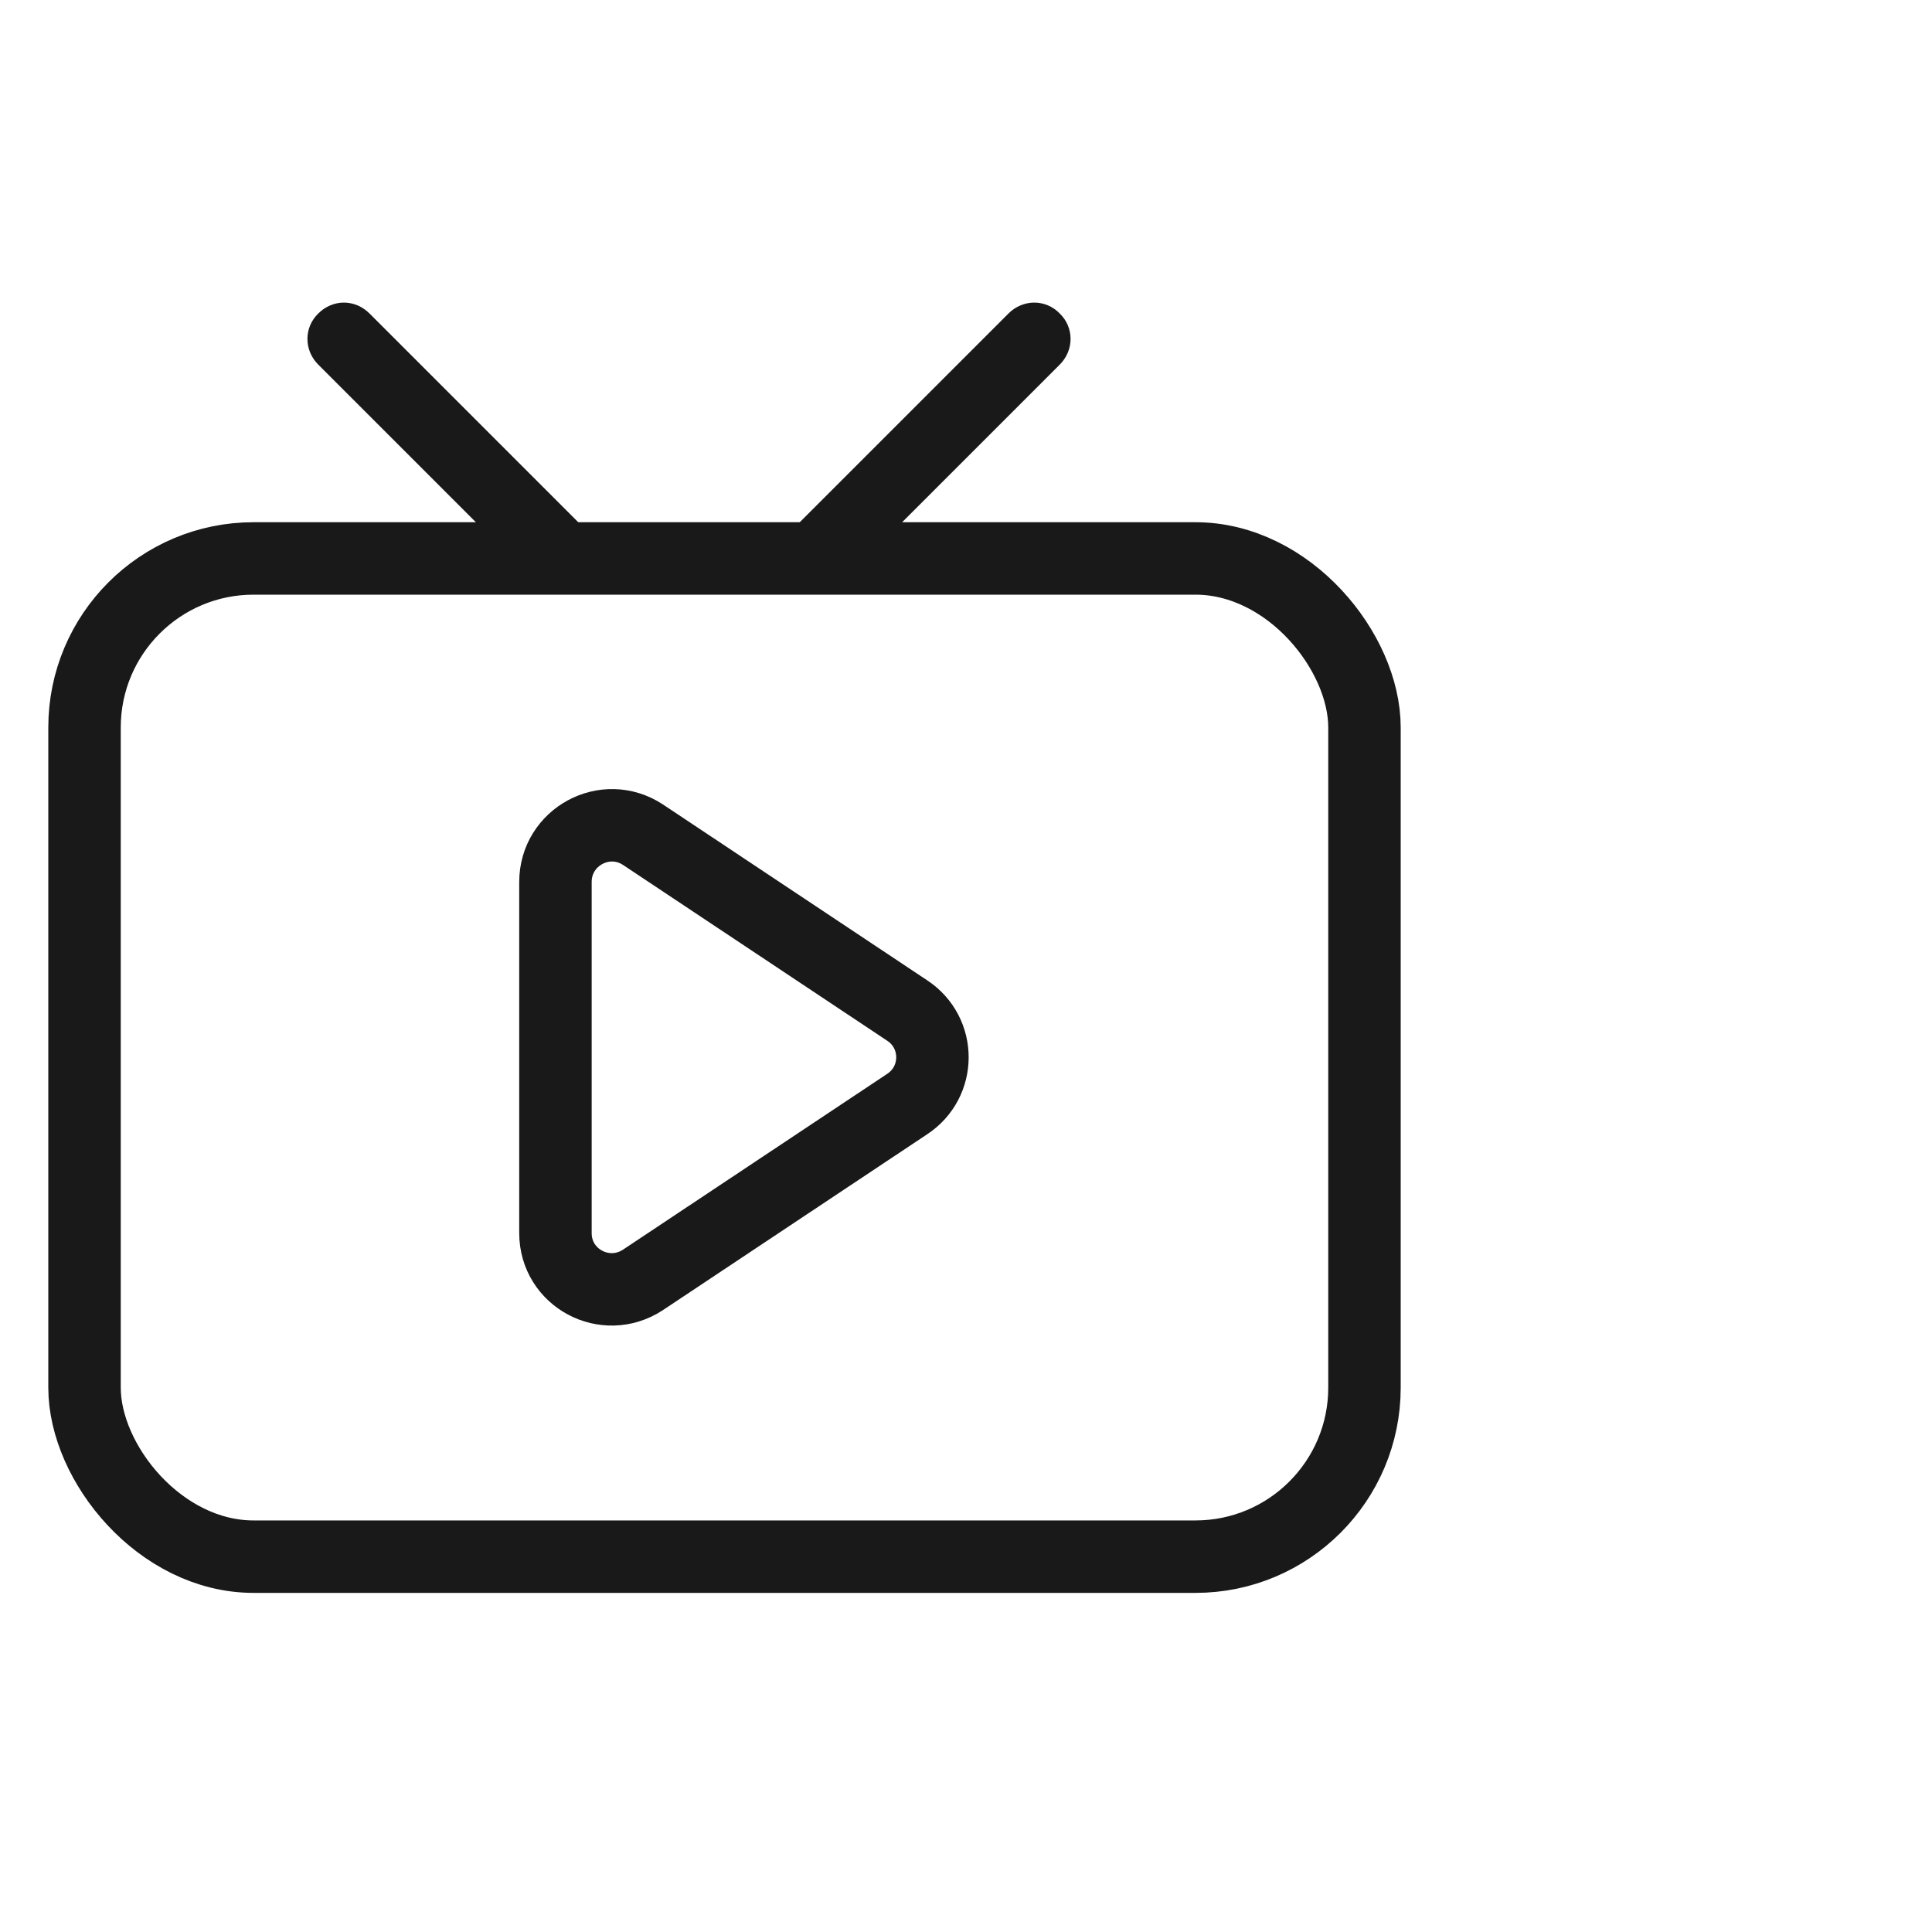
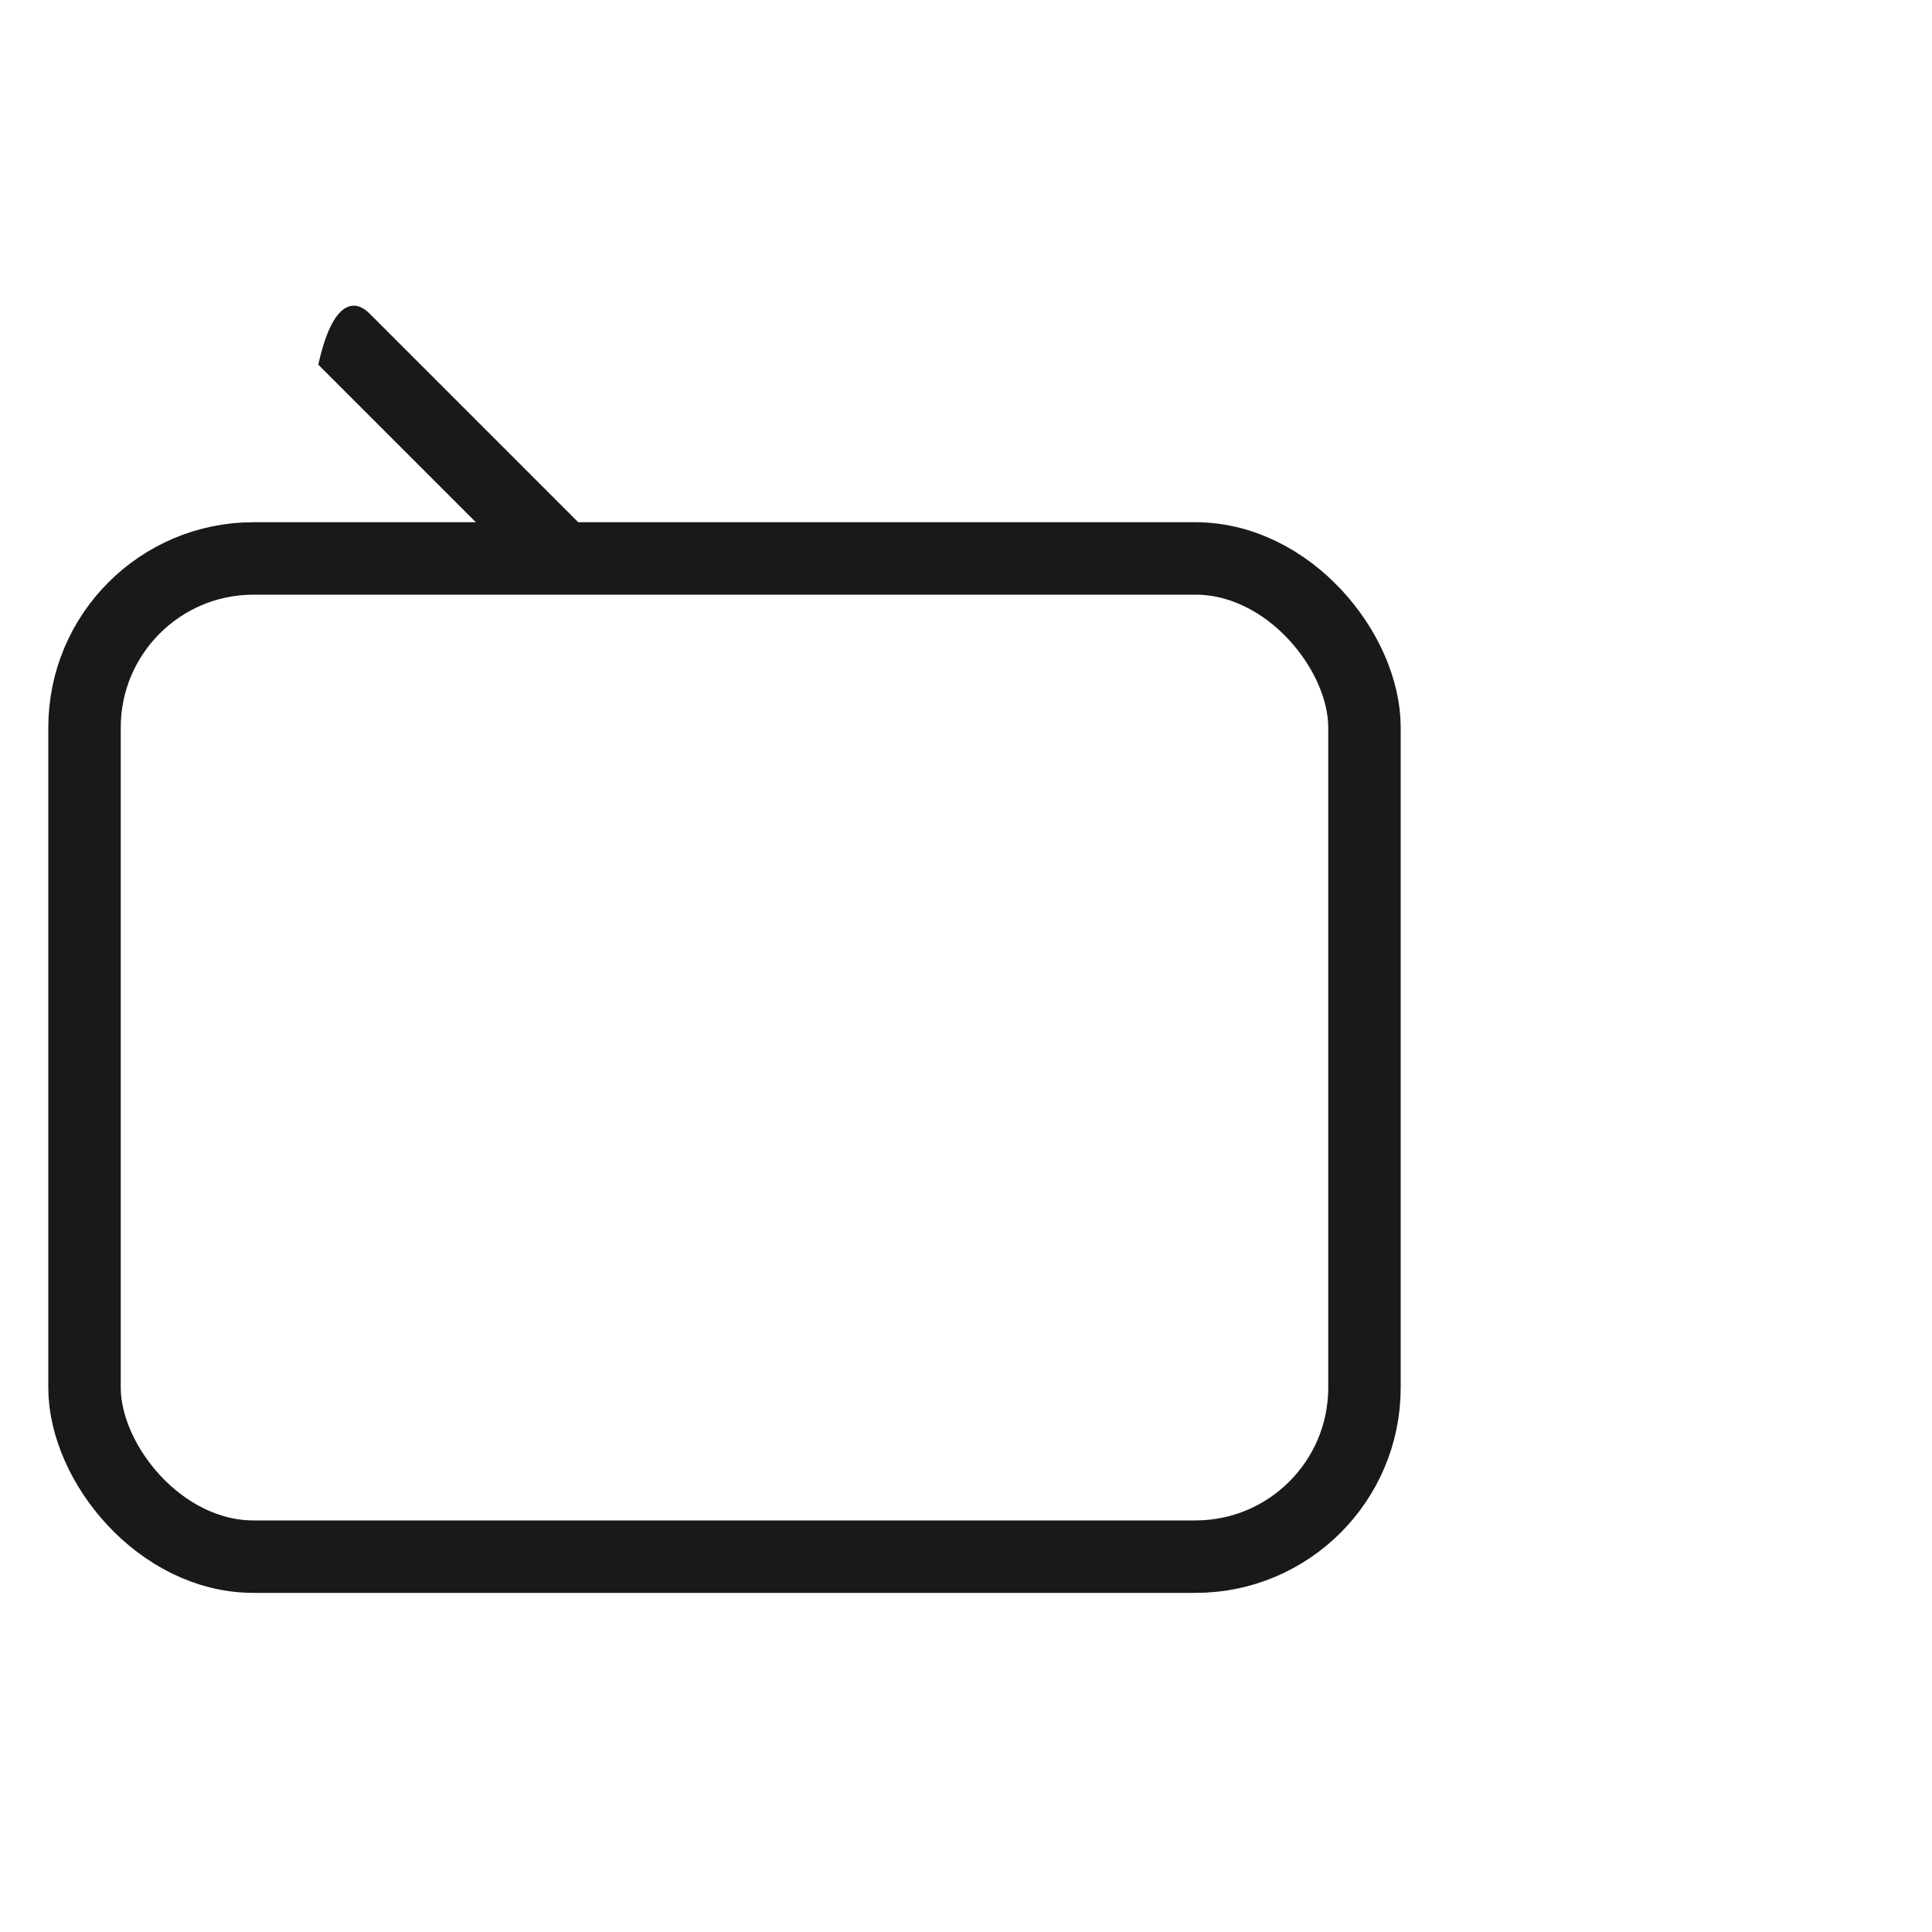
<svg xmlns="http://www.w3.org/2000/svg" width="40" height="40" viewBox="0 0 40 40" fill="none">
  <desc>
			Created with Pixso.
	</desc>
  <defs />
  <g opacity="0">
    <rect id="矩形 40" width="40" height="40" fill="#C4C4C4" fill-opacity="1" />
  </g>
  <g opacity="0">
-     <path id="path1" d="M1 19.98C1 17.8 0.99 15.61 1 13.42C0.99 12.36 1.12 11.31 1.39 10.28C1.96 8.11 3.37 6.82 5.54 6.32C6.63 6.09 7.74 5.98 8.85 6C13.05 6 17.24 6 21.44 6C22.49 5.99 23.55 6.11 24.58 6.36C26.82 6.9 28.16 8.32 28.67 10.55C28.9 11.6 29.01 12.67 28.99 13.75C28.99 17.99 28.99 22.23 28.99 26.47C29 27.52 28.88 28.56 28.63 29.59C28.09 31.82 26.67 33.15 24.44 33.67C23.35 33.9 22.24 34.01 21.13 33.99C16.95 33.99 12.78 33.99 8.6 33.99C7.53 34 6.47 33.88 5.43 33.64C3.18 33.09 1.84 31.67 1.33 29.43C1.07 28.29 1 27.15 1 26C1 24 1 21.99 1 19.98Z" fill="#FFFFFF" fill-opacity="1" fill-rule="nonzero" />
    <path id="path1" d="M1 13.42C0.99 12.36 1.12 11.31 1.39 10.28C1.96 8.11 3.37 6.82 5.54 6.32C6.63 6.09 7.74 5.98 8.85 6C13.05 6 17.24 6 21.44 6C22.49 5.99 23.55 6.11 24.58 6.36C26.82 6.9 28.16 8.32 28.67 10.55C28.9 11.6 29.01 12.67 28.99 13.75C28.99 17.99 28.99 22.23 28.99 26.47C29 27.52 28.88 28.56 28.63 29.59C28.09 31.82 26.67 33.15 24.44 33.67C23.35 33.9 22.24 34.01 21.13 33.99C16.95 33.99 12.78 33.99 8.6 33.99C7.53 34 6.47 33.88 5.43 33.64C3.18 33.09 1.84 31.67 1.33 29.43C1.07 28.29 1 27.15 1 26C1 24 1 21.99 1 19.98C1 17.8 0.99 15.61 1 13.42Z" stroke="#FFFFFF" stroke-opacity="0" stroke-width="1.75" />
  </g>
-   <rect id="矩形 354" x="1" y="10.812" rx="3.5" width="28" height="22.167" fill="#C4C4C4" fill-opacity="0" />
  <rect id="矩形 354" x="1.75" y="11.562" rx="3.5" width="26.5" height="20.667" stroke="#191919" stroke-opacity="1" stroke-width="1.5" />
-   <path id="矢量 170" d="M7.65 6.49L12.26 11.1L11.2 12.16L6.59 7.55C6.29 7.25 6.29 6.78 6.59 6.49C6.89 6.19 7.35 6.19 7.65 6.49Z" fill="#191919" fill-opacity="1" fill-rule="evenodd" />
-   <path id="矢量 170" d="M20.88 6.49L16.27 11.1L17.33 12.16L21.94 7.55C22.24 7.25 22.24 6.78 21.94 6.49C21.65 6.19 21.18 6.19 20.88 6.49Z" fill="#191919" fill-opacity="1" fill-rule="evenodd" />
-   <path id="多边形 26" d="M18.78 20.92L13.31 17.28C12.53 16.77 11.5 17.33 11.5 18.26L11.5 25.53C11.5 26.46 12.53 27.01 13.31 26.5L18.78 22.86C19.48 22.4 19.48 21.38 18.78 20.92Z" fill="#C4C4C4" fill-opacity="0" fill-rule="evenodd" />
-   <path id="多边形 26" d="M13.31 17.28C12.53 16.77 11.5 17.33 11.5 18.26L11.5 25.53C11.5 26.46 12.53 27.01 13.31 26.5L18.78 22.86C19.48 22.4 19.48 21.38 18.78 20.92L13.31 17.28Z" stroke="#191919" stroke-opacity="1" stroke-width="1.5" />
+   <path id="矢量 170" d="M7.65 6.49L12.26 11.1L11.2 12.16L6.59 7.55C6.89 6.19 7.35 6.19 7.65 6.49Z" fill="#191919" fill-opacity="1" fill-rule="evenodd" />
</svg>